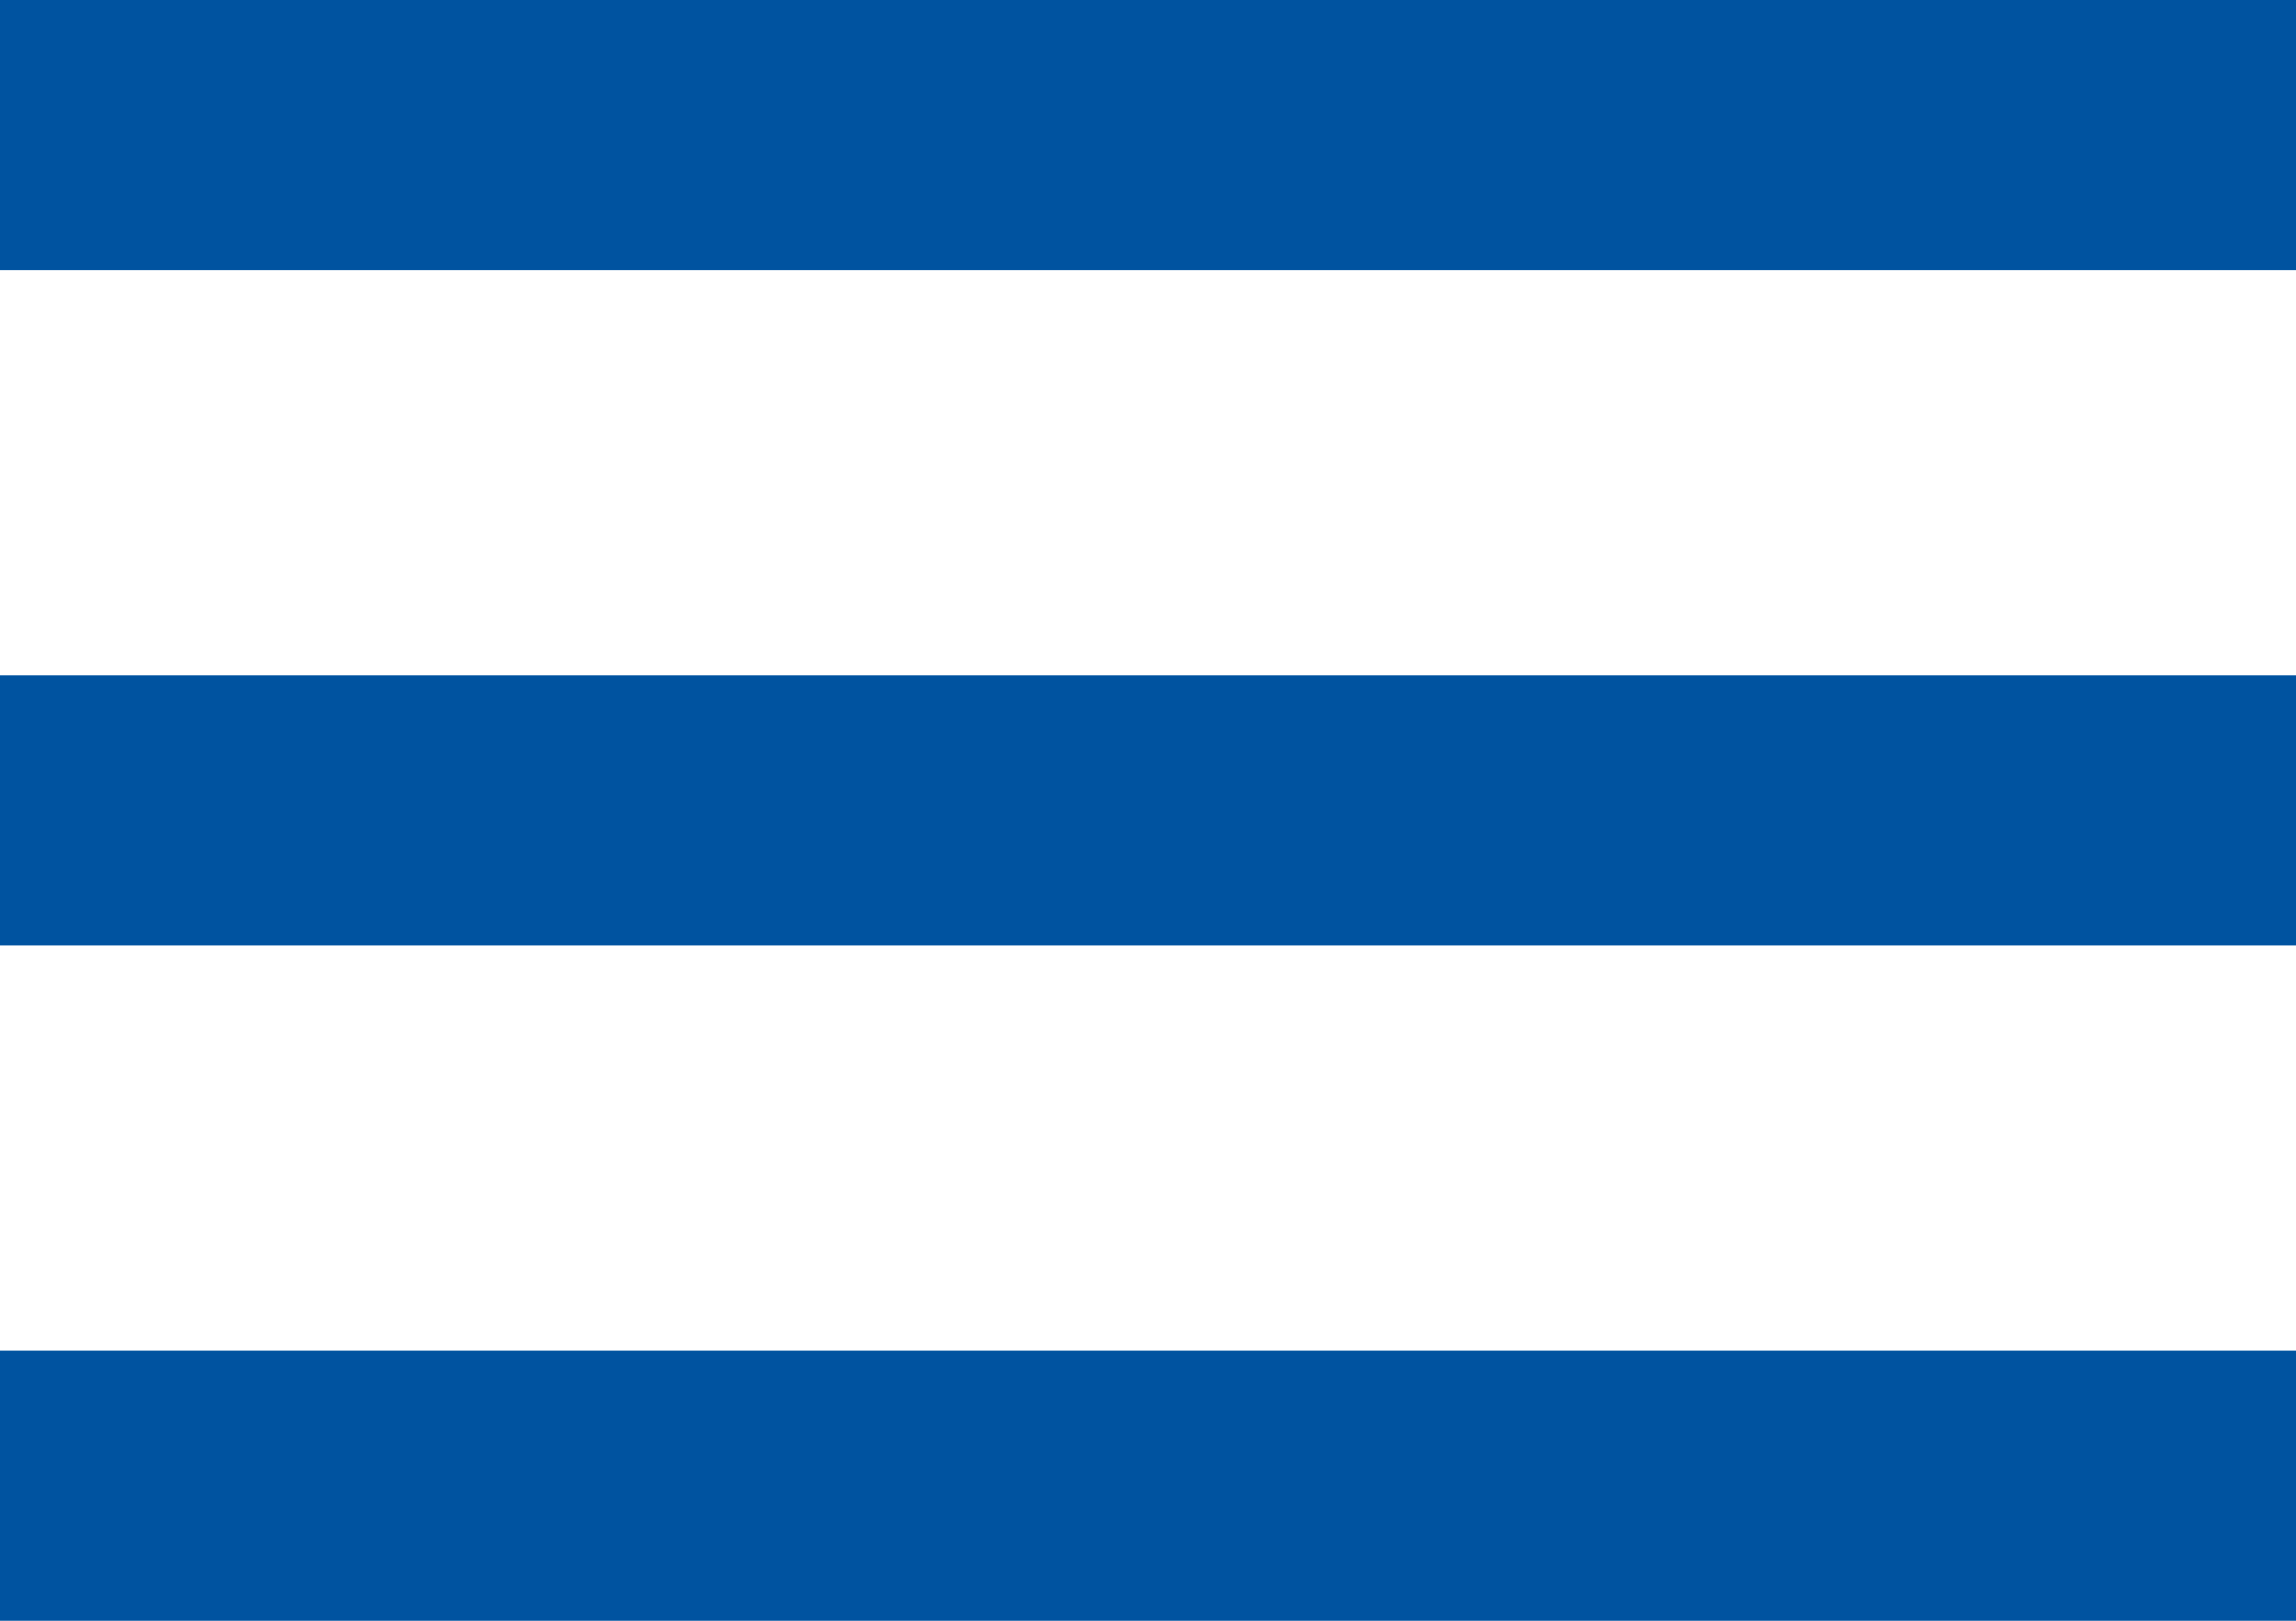
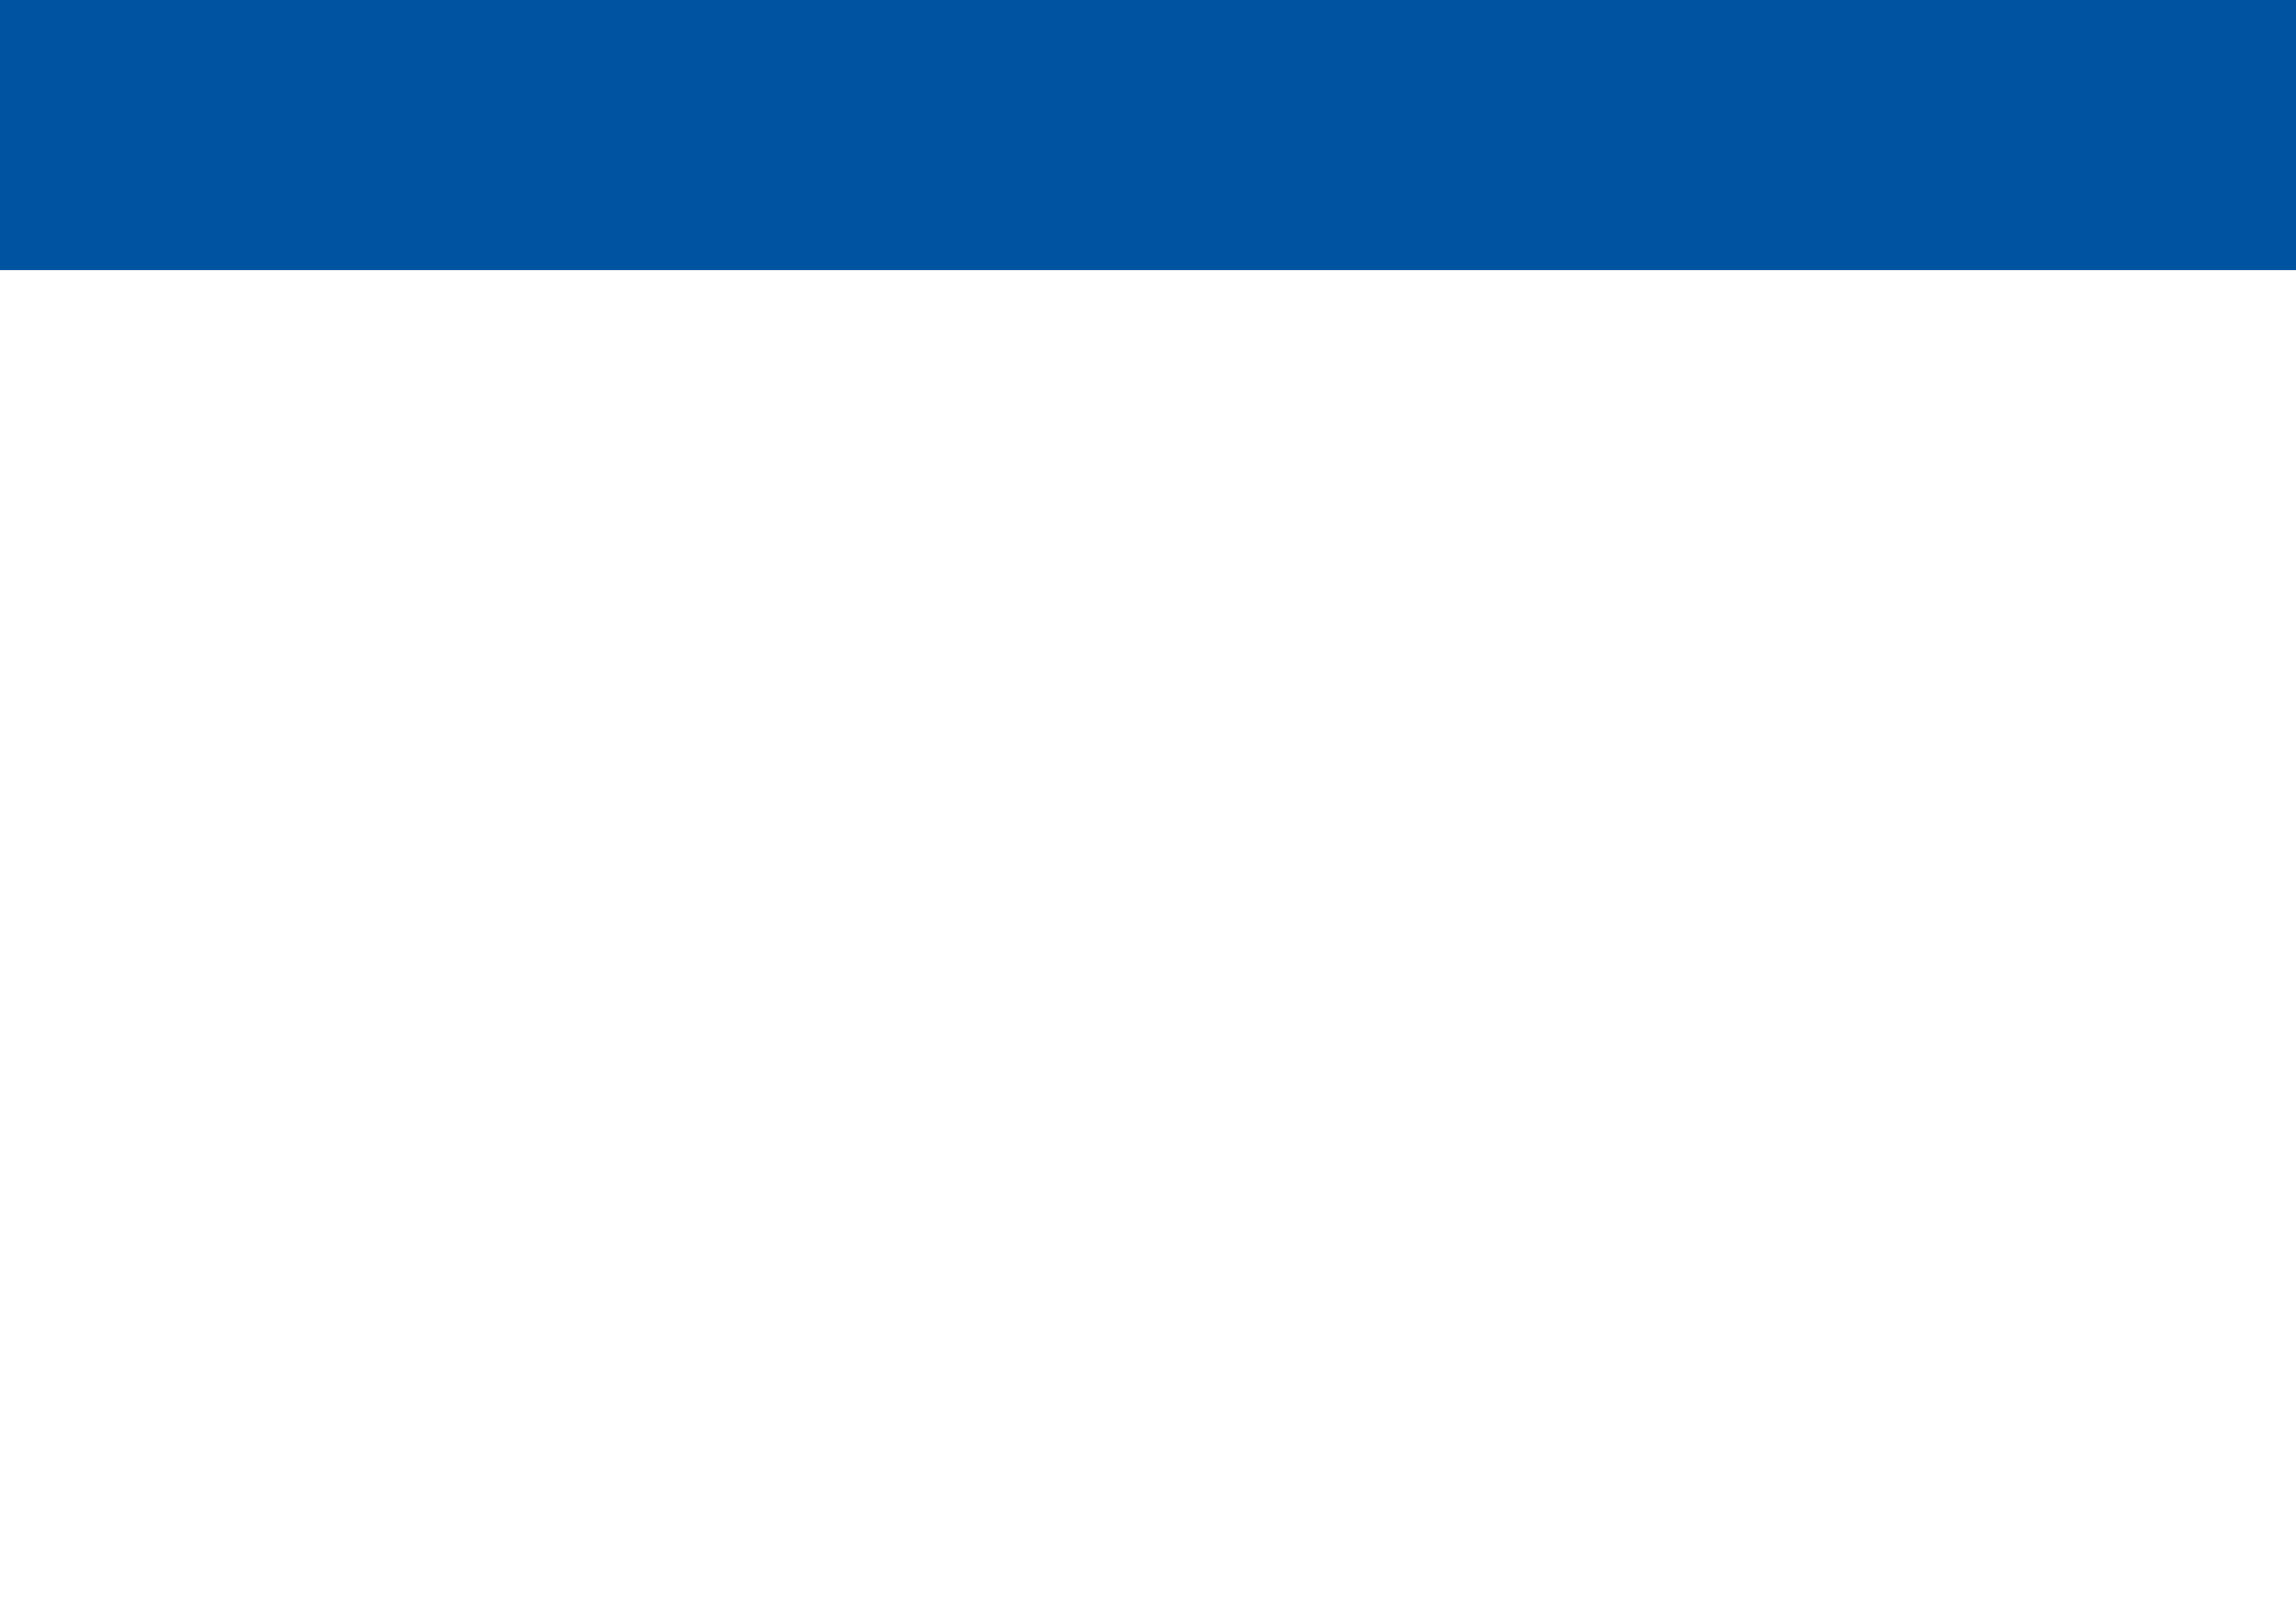
<svg xmlns="http://www.w3.org/2000/svg" version="1.1" id="Layer_1" x="0px" y="0px" viewBox="0 0 17 12" enable-background="new 0 0 17 12" xml:space="preserve">
  <rect fill="#0053A0" width="17" height="2" />
-   <rect y="10" fill="#0053A0" width="17" height="2" />
-   <rect y="5" fill="#0053A0" width="17" height="2" />
</svg>